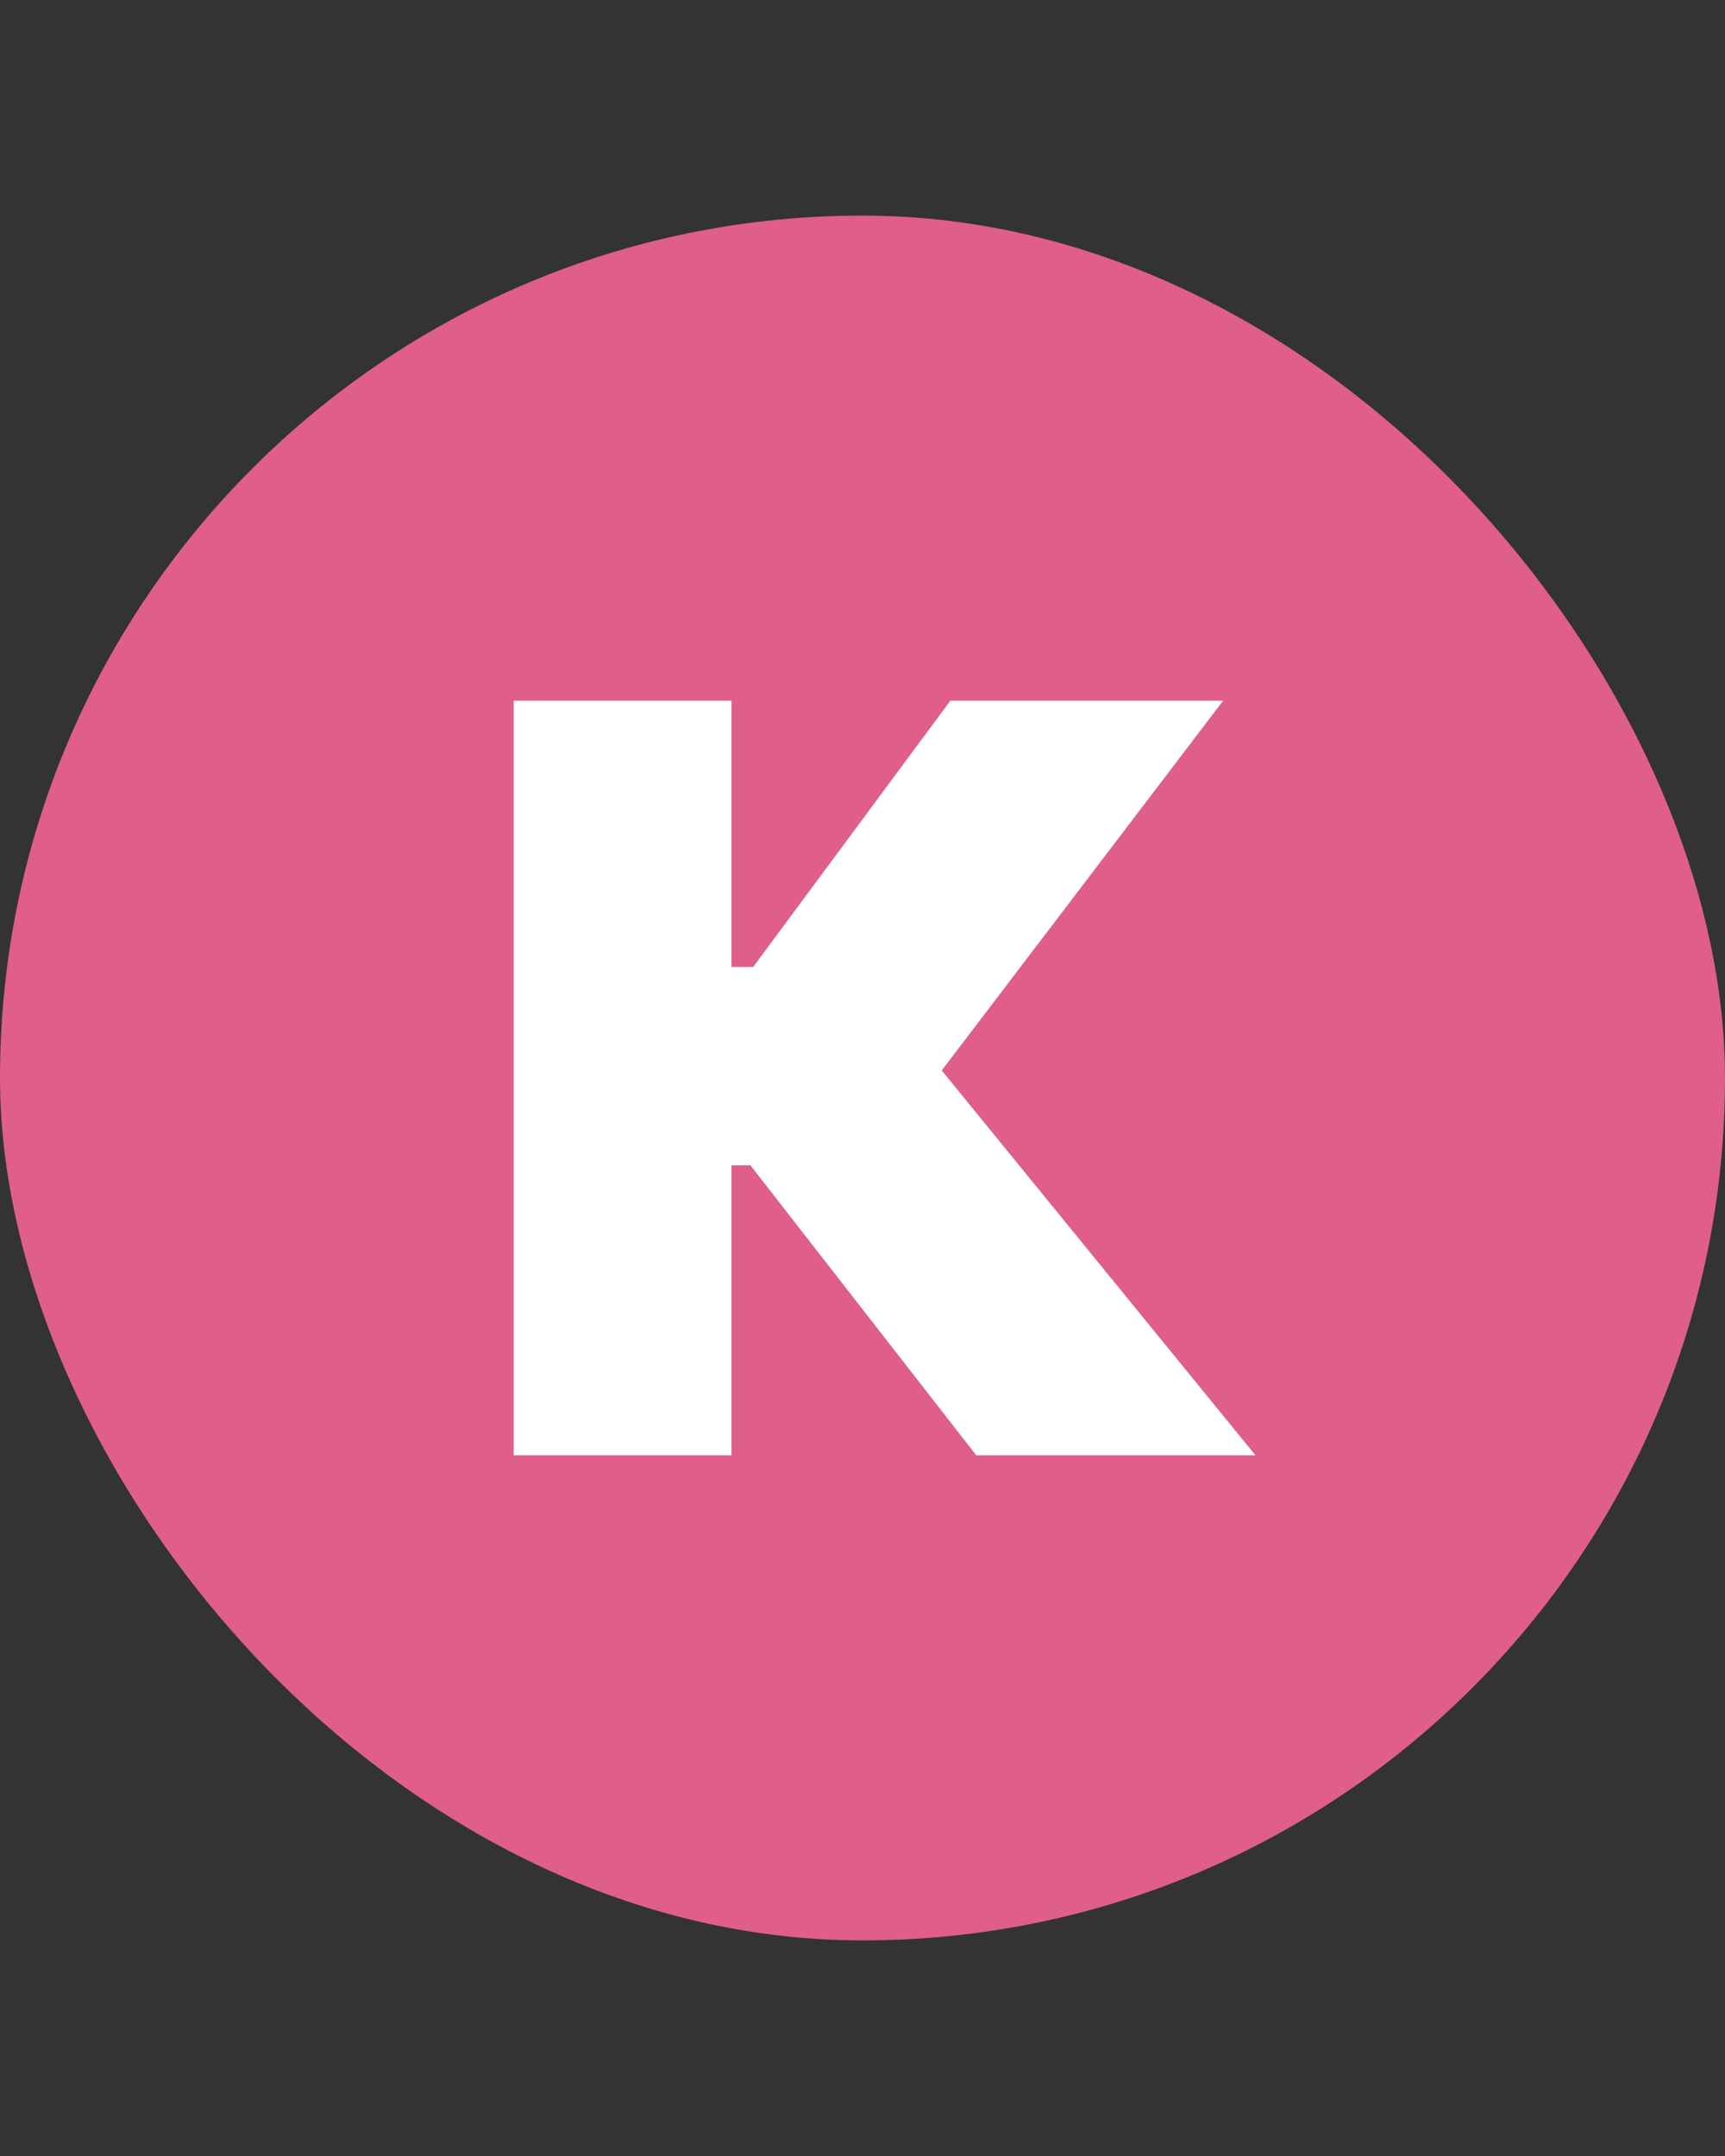
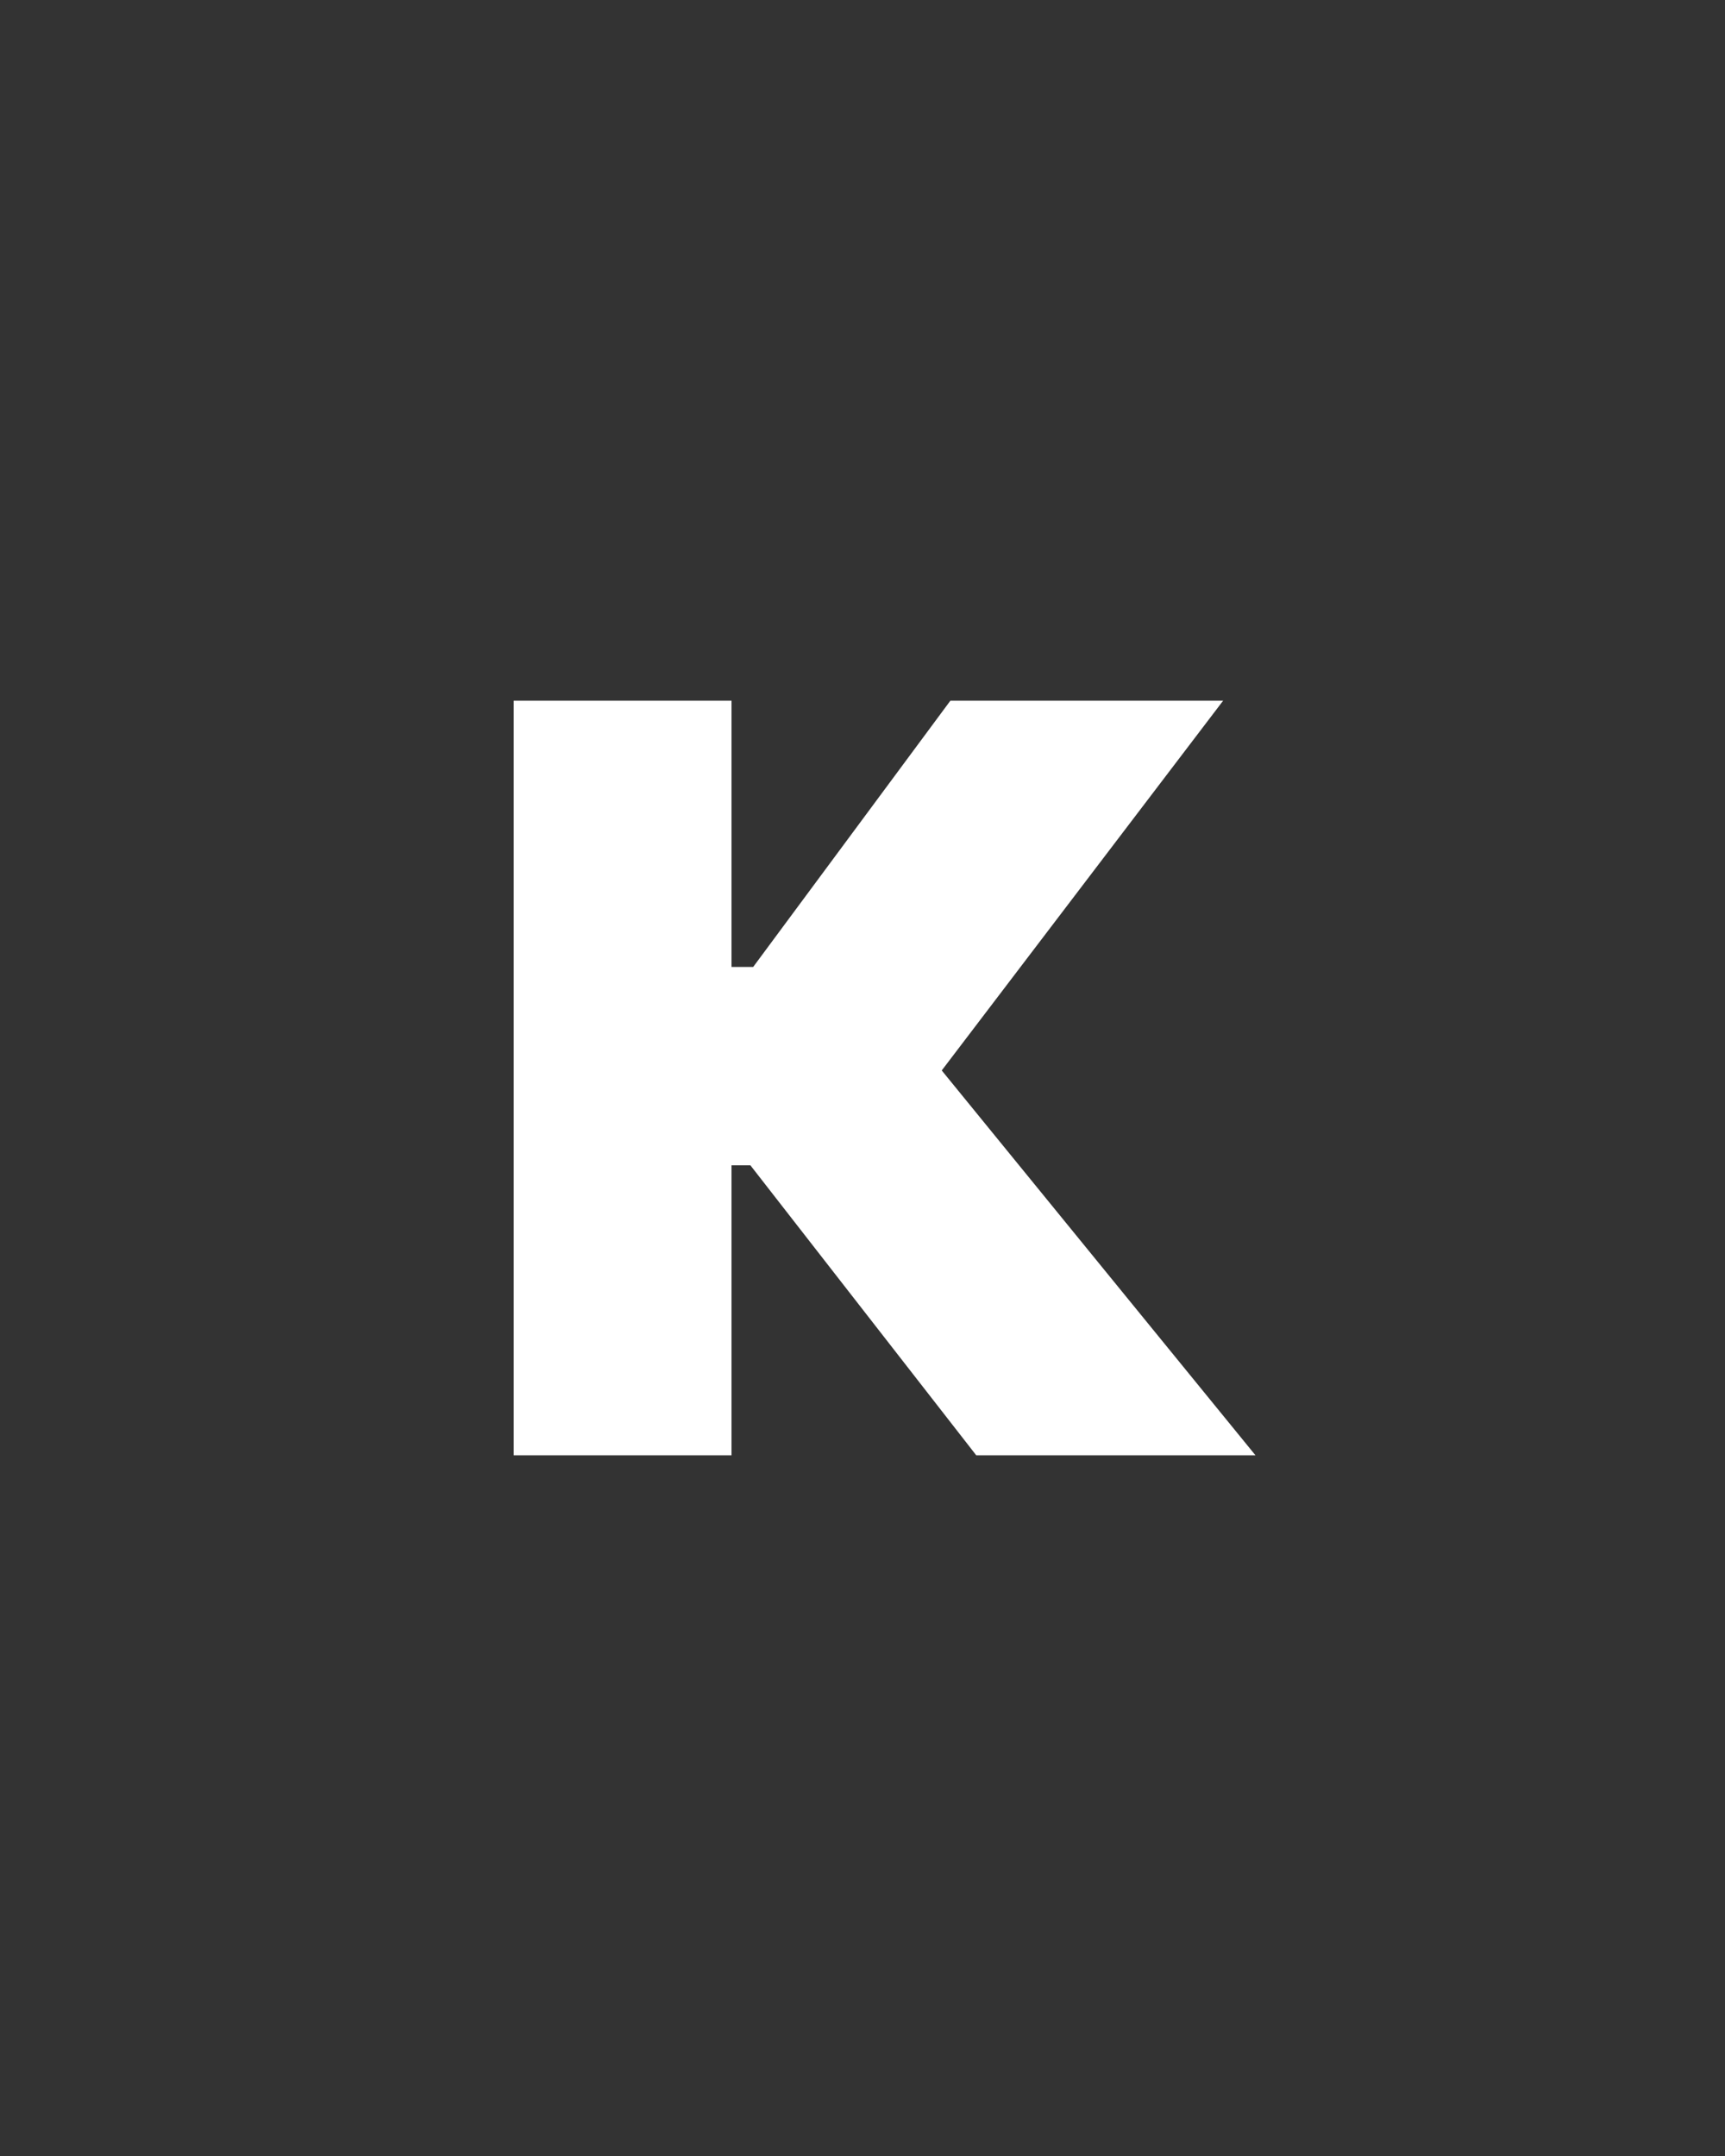
<svg xmlns="http://www.w3.org/2000/svg" width="32" height="40" viewBox="0 0 32 40" fill="none">
  <rect x="0" y="0" width="32" height="40" fill="#333333" stroke="none" />
-   <rect y="4" width="32" height="32" rx="16" fill="#DF5E8A" />
  <path d="M18.11 27L12.55 19.86L17.63 13H22.69L17.47 19.86L23.29 27H18.11ZM9.53 27V13H13.57V17.94H16.25V21.62H13.57V27H9.53Z" fill="white" />
</svg>